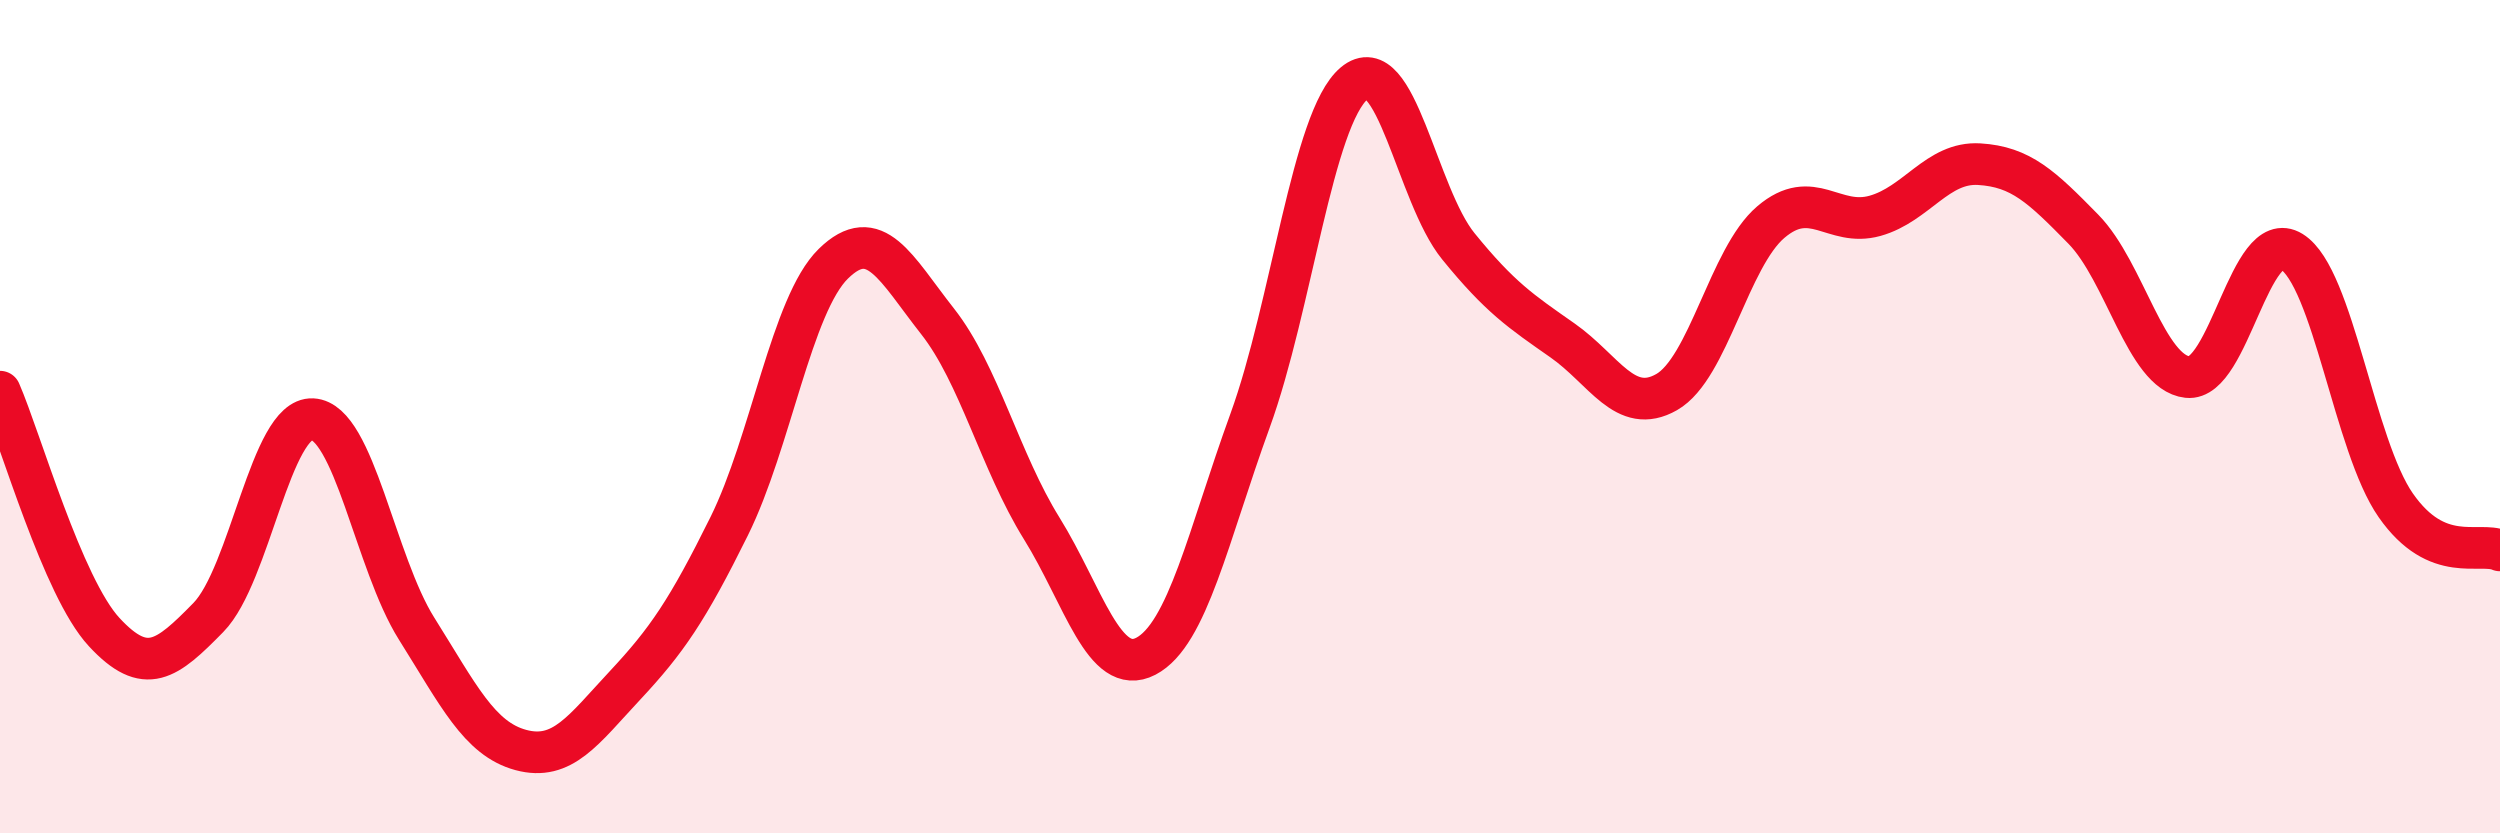
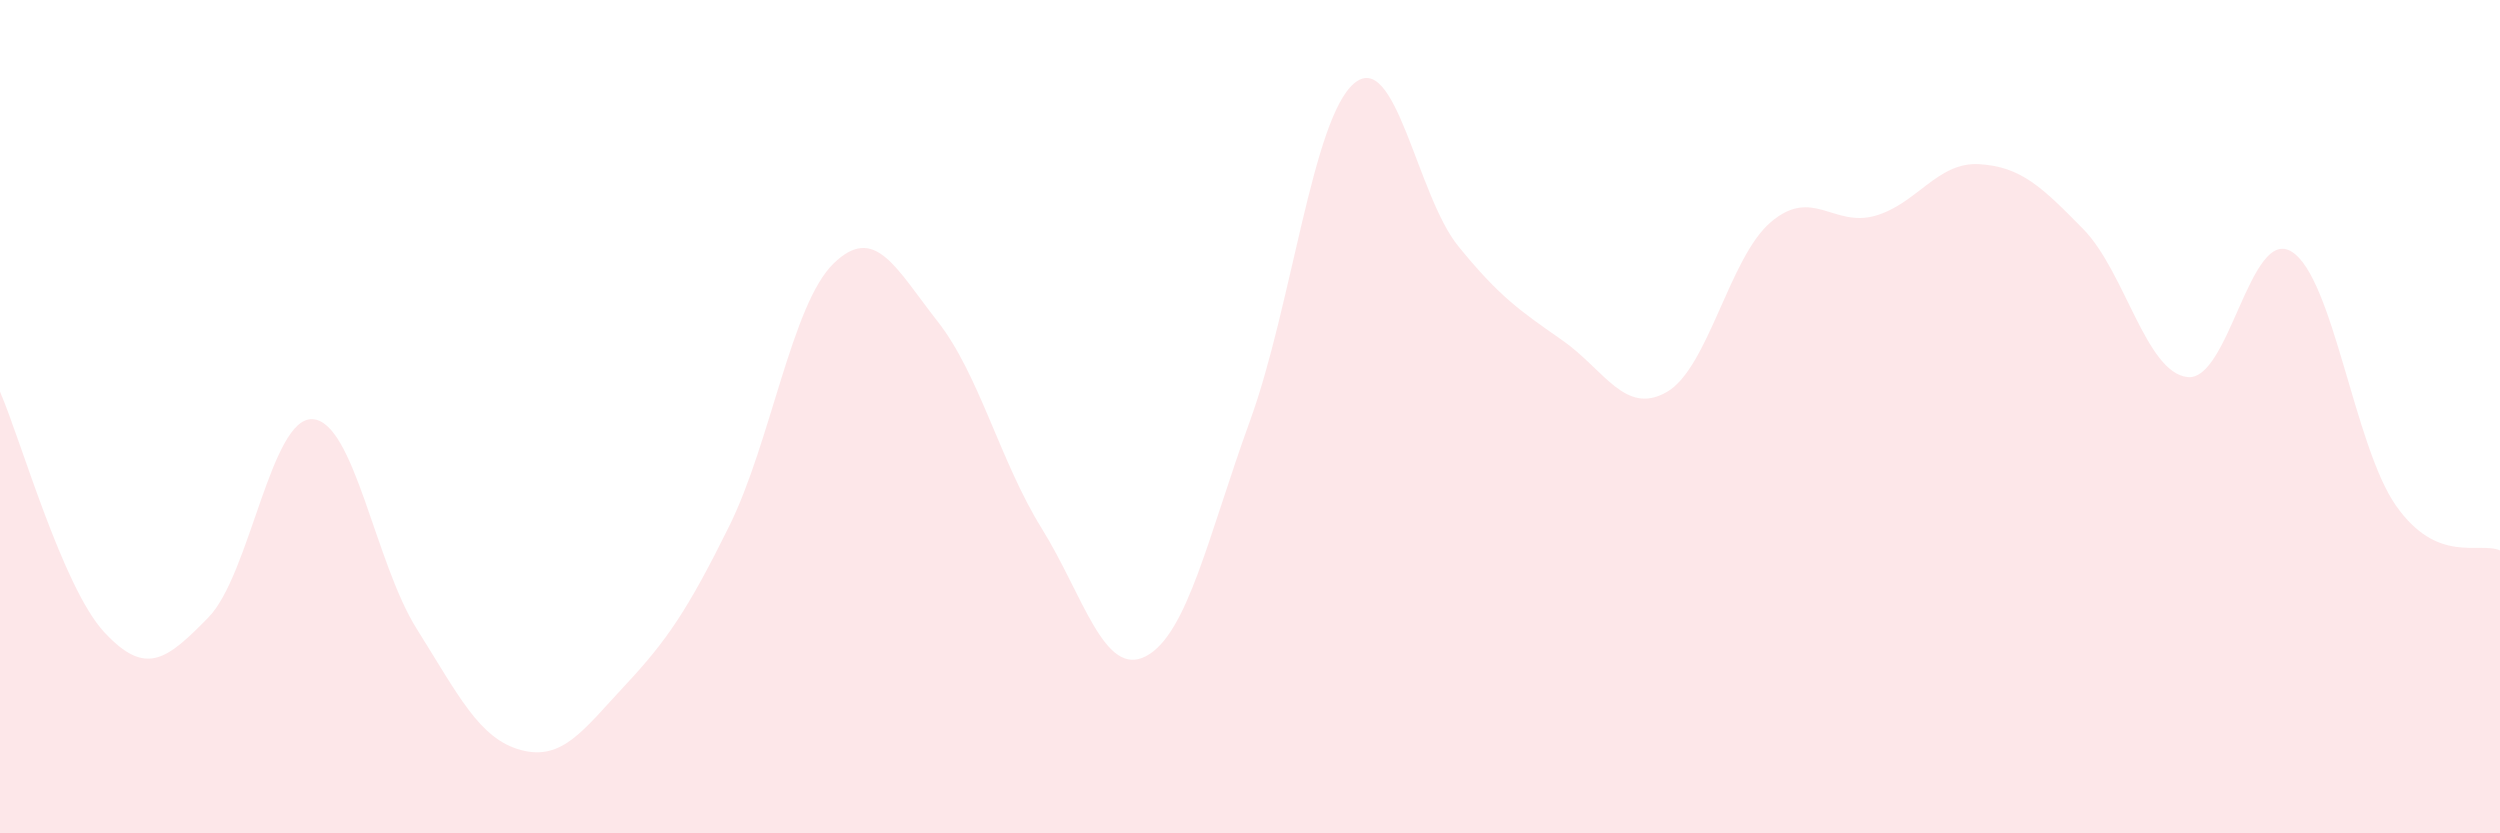
<svg xmlns="http://www.w3.org/2000/svg" width="60" height="20" viewBox="0 0 60 20">
  <path d="M 0,9.4 C 0.5,10.55 1.5,14.09 2.5,15.17 C 3.5,16.25 4,15.84 5,14.82 C 6,13.8 6.5,10.01 7.5,10.06 C 8.5,10.11 9,13.5 10,15.09 C 11,16.68 11.5,17.73 12.5,18 C 13.5,18.27 14,17.52 15,16.45 C 16,15.38 16.5,14.65 17.5,12.63 C 18.5,10.61 19,7.31 20,6.33 C 21,5.35 21.5,6.44 22.5,7.71 C 23.5,8.98 24,11.07 25,12.68 C 26,14.29 26.5,16.27 27.5,15.75 C 28.5,15.23 29,12.85 30,10.1 C 31,7.35 31.5,2.84 32.5,2 C 33.5,1.16 34,4.68 35,5.91 C 36,7.14 36.5,7.47 37.5,8.17 C 38.5,8.87 39,9.98 40,9.41 C 41,8.84 41.5,6.18 42.5,5.33 C 43.5,4.48 44,5.46 45,5.18 C 46,4.9 46.5,3.88 47.5,3.94 C 48.5,4 49,4.48 50,5.5 C 51,6.52 51.5,8.94 52.5,9.05 C 53.5,9.16 54,5.42 55,6.04 C 56,6.66 56.5,10.7 57.5,12.13 C 58.5,13.56 59.5,12.99 60,13.21L60 20L0 20Z" fill="#EB0A25" opacity="0.1" stroke-linecap="round" stroke-linejoin="round" />
-   <path d="M 0,9.4 C 0.5,10.55 1.5,14.09 2.5,15.17 C 3.5,16.25 4,15.84 5,14.82 C 6,13.8 6.5,10.01 7.5,10.06 C 8.5,10.11 9,13.5 10,15.09 C 11,16.68 11.5,17.73 12.5,18 C 13.5,18.27 14,17.52 15,16.45 C 16,15.38 16.5,14.65 17.5,12.63 C 18.5,10.61 19,7.31 20,6.33 C 21,5.35 21.5,6.44 22.5,7.71 C 23.5,8.98 24,11.07 25,12.68 C 26,14.29 26.5,16.27 27.5,15.75 C 28.5,15.23 29,12.85 30,10.1 C 31,7.35 31.5,2.84 32.5,2 C 33.5,1.16 34,4.68 35,5.91 C 36,7.14 36.5,7.47 37.5,8.17 C 38.5,8.87 39,9.98 40,9.41 C 41,8.84 41.5,6.18 42.5,5.33 C 43.5,4.48 44,5.46 45,5.18 C 46,4.9 46.5,3.88 47.5,3.94 C 48.5,4 49,4.48 50,5.5 C 51,6.52 51.5,8.94 52.5,9.05 C 53.5,9.16 54,5.42 55,6.04 C 56,6.66 56.5,10.7 57.5,12.13 C 58.5,13.56 59.5,12.99 60,13.21" stroke="#EB0A25" stroke-width="1" fill="none" stroke-linecap="round" stroke-linejoin="round" />
</svg>